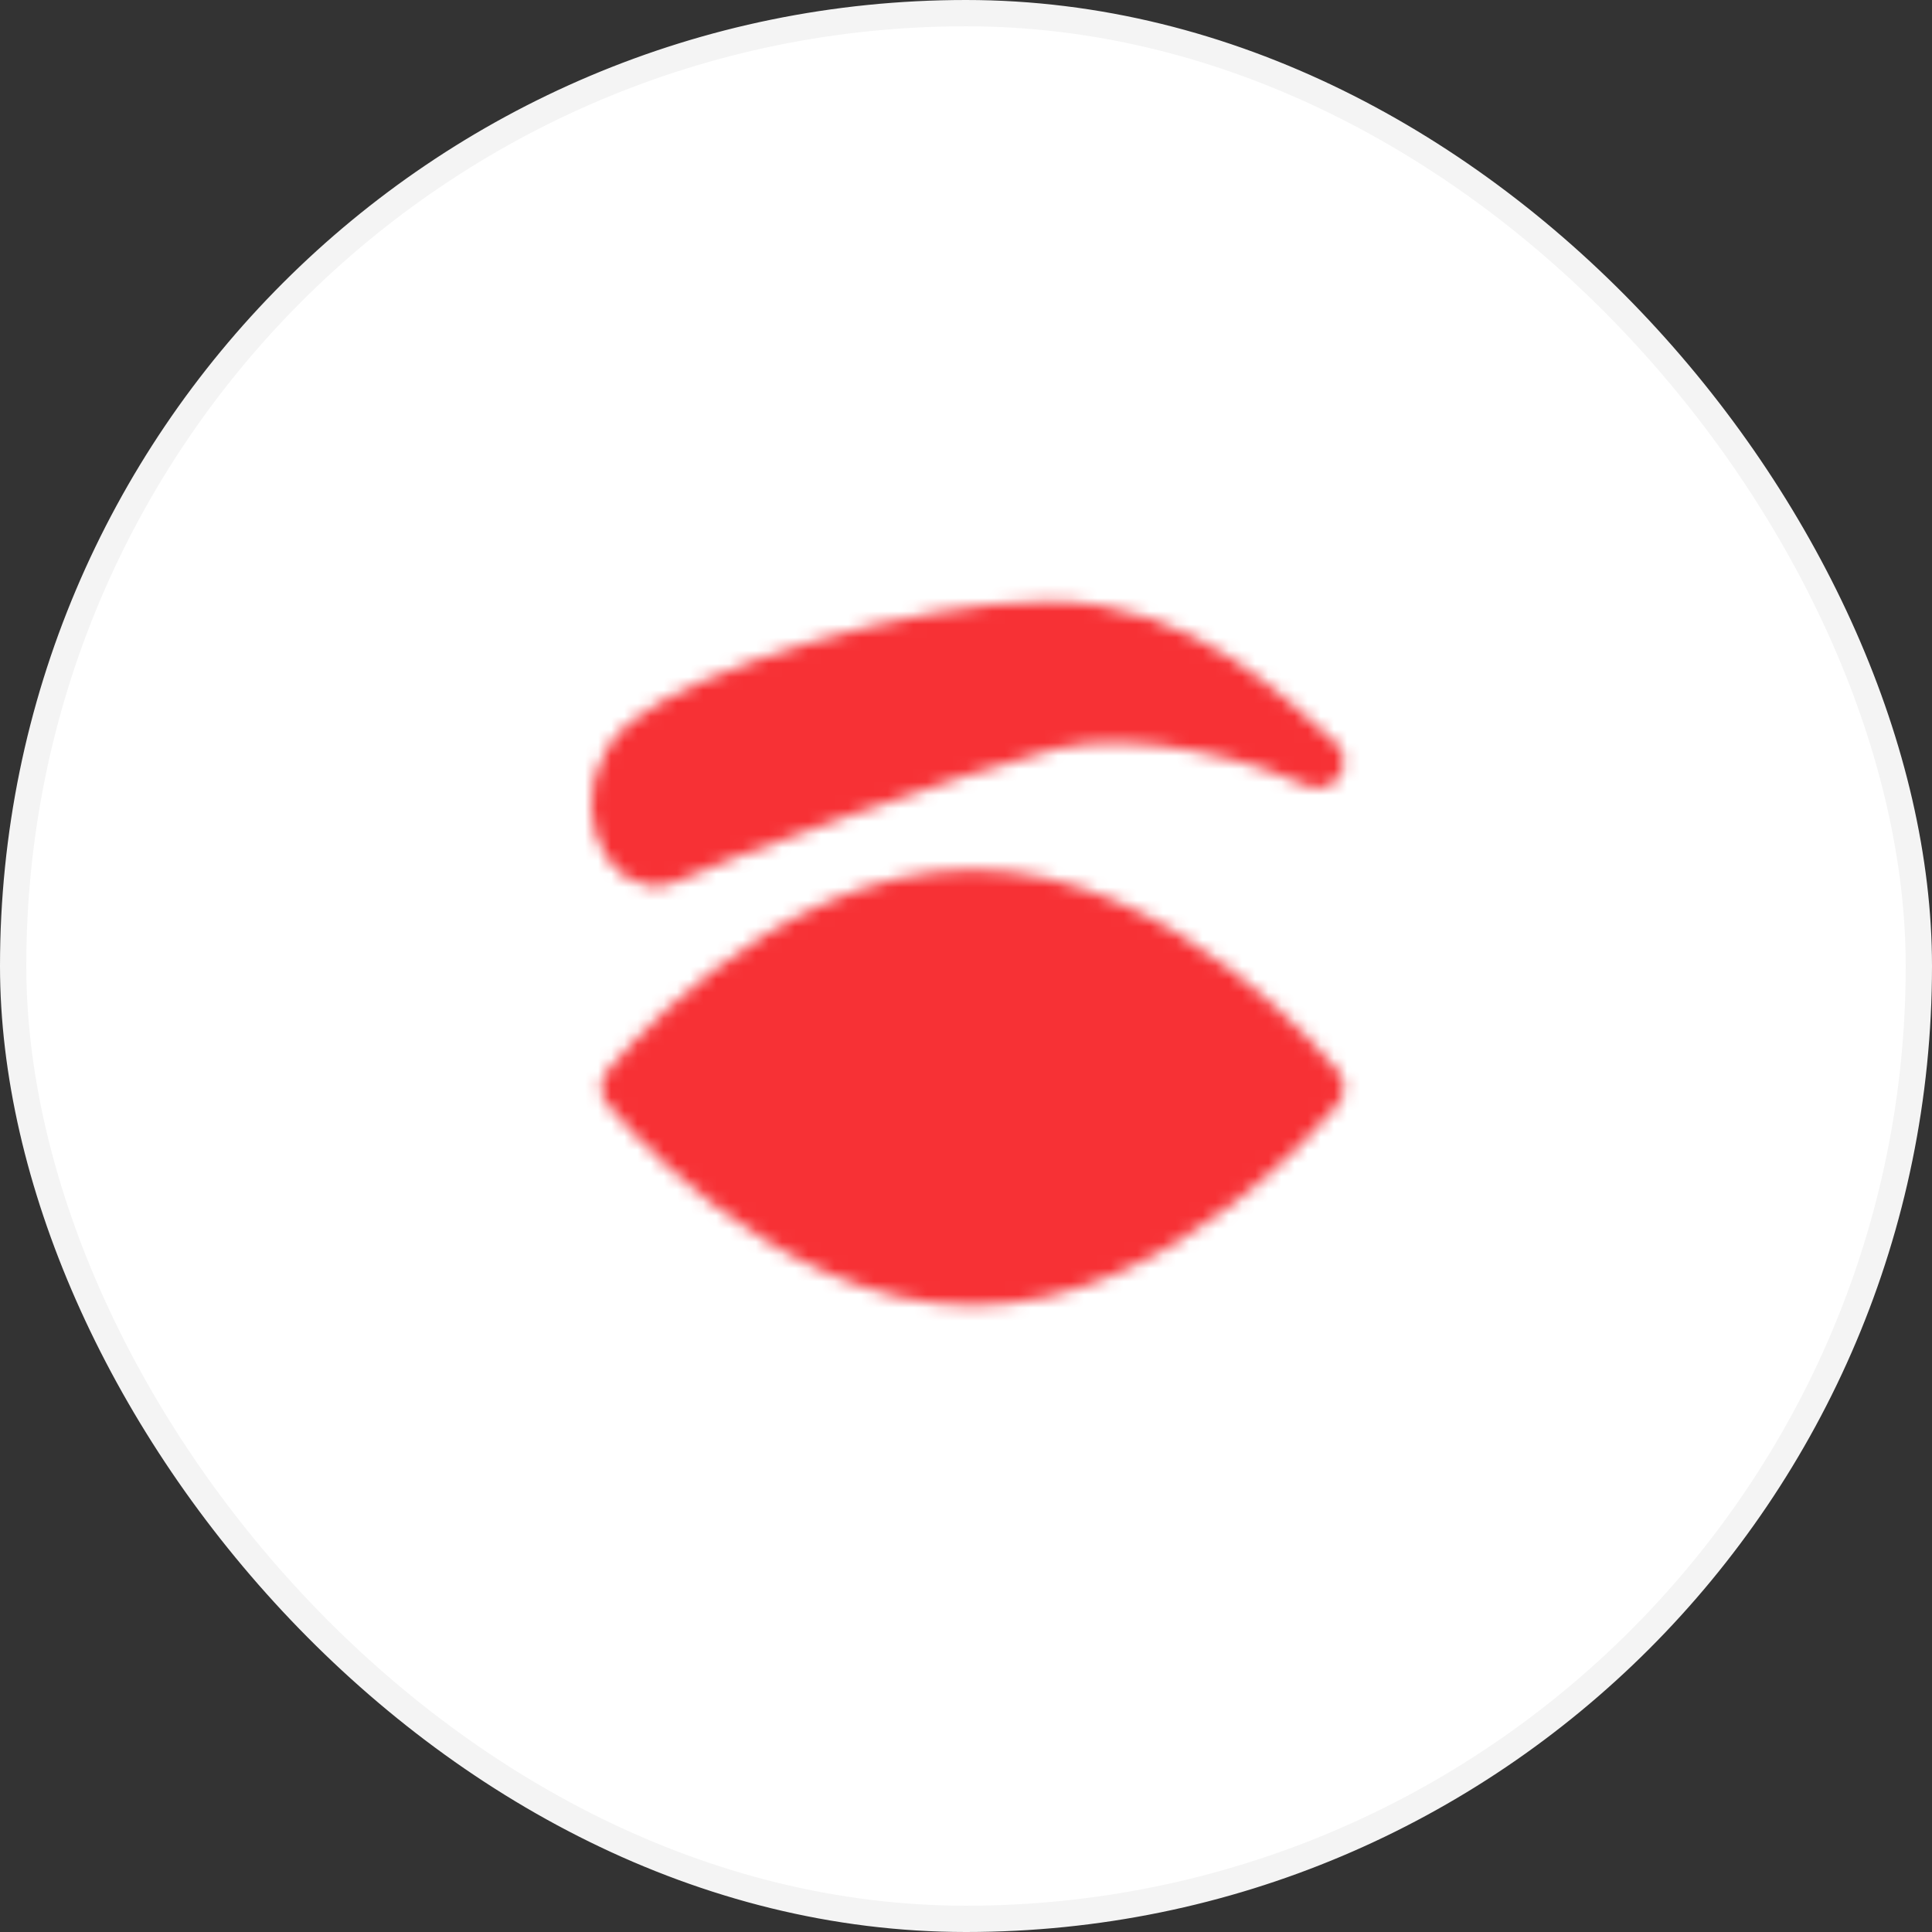
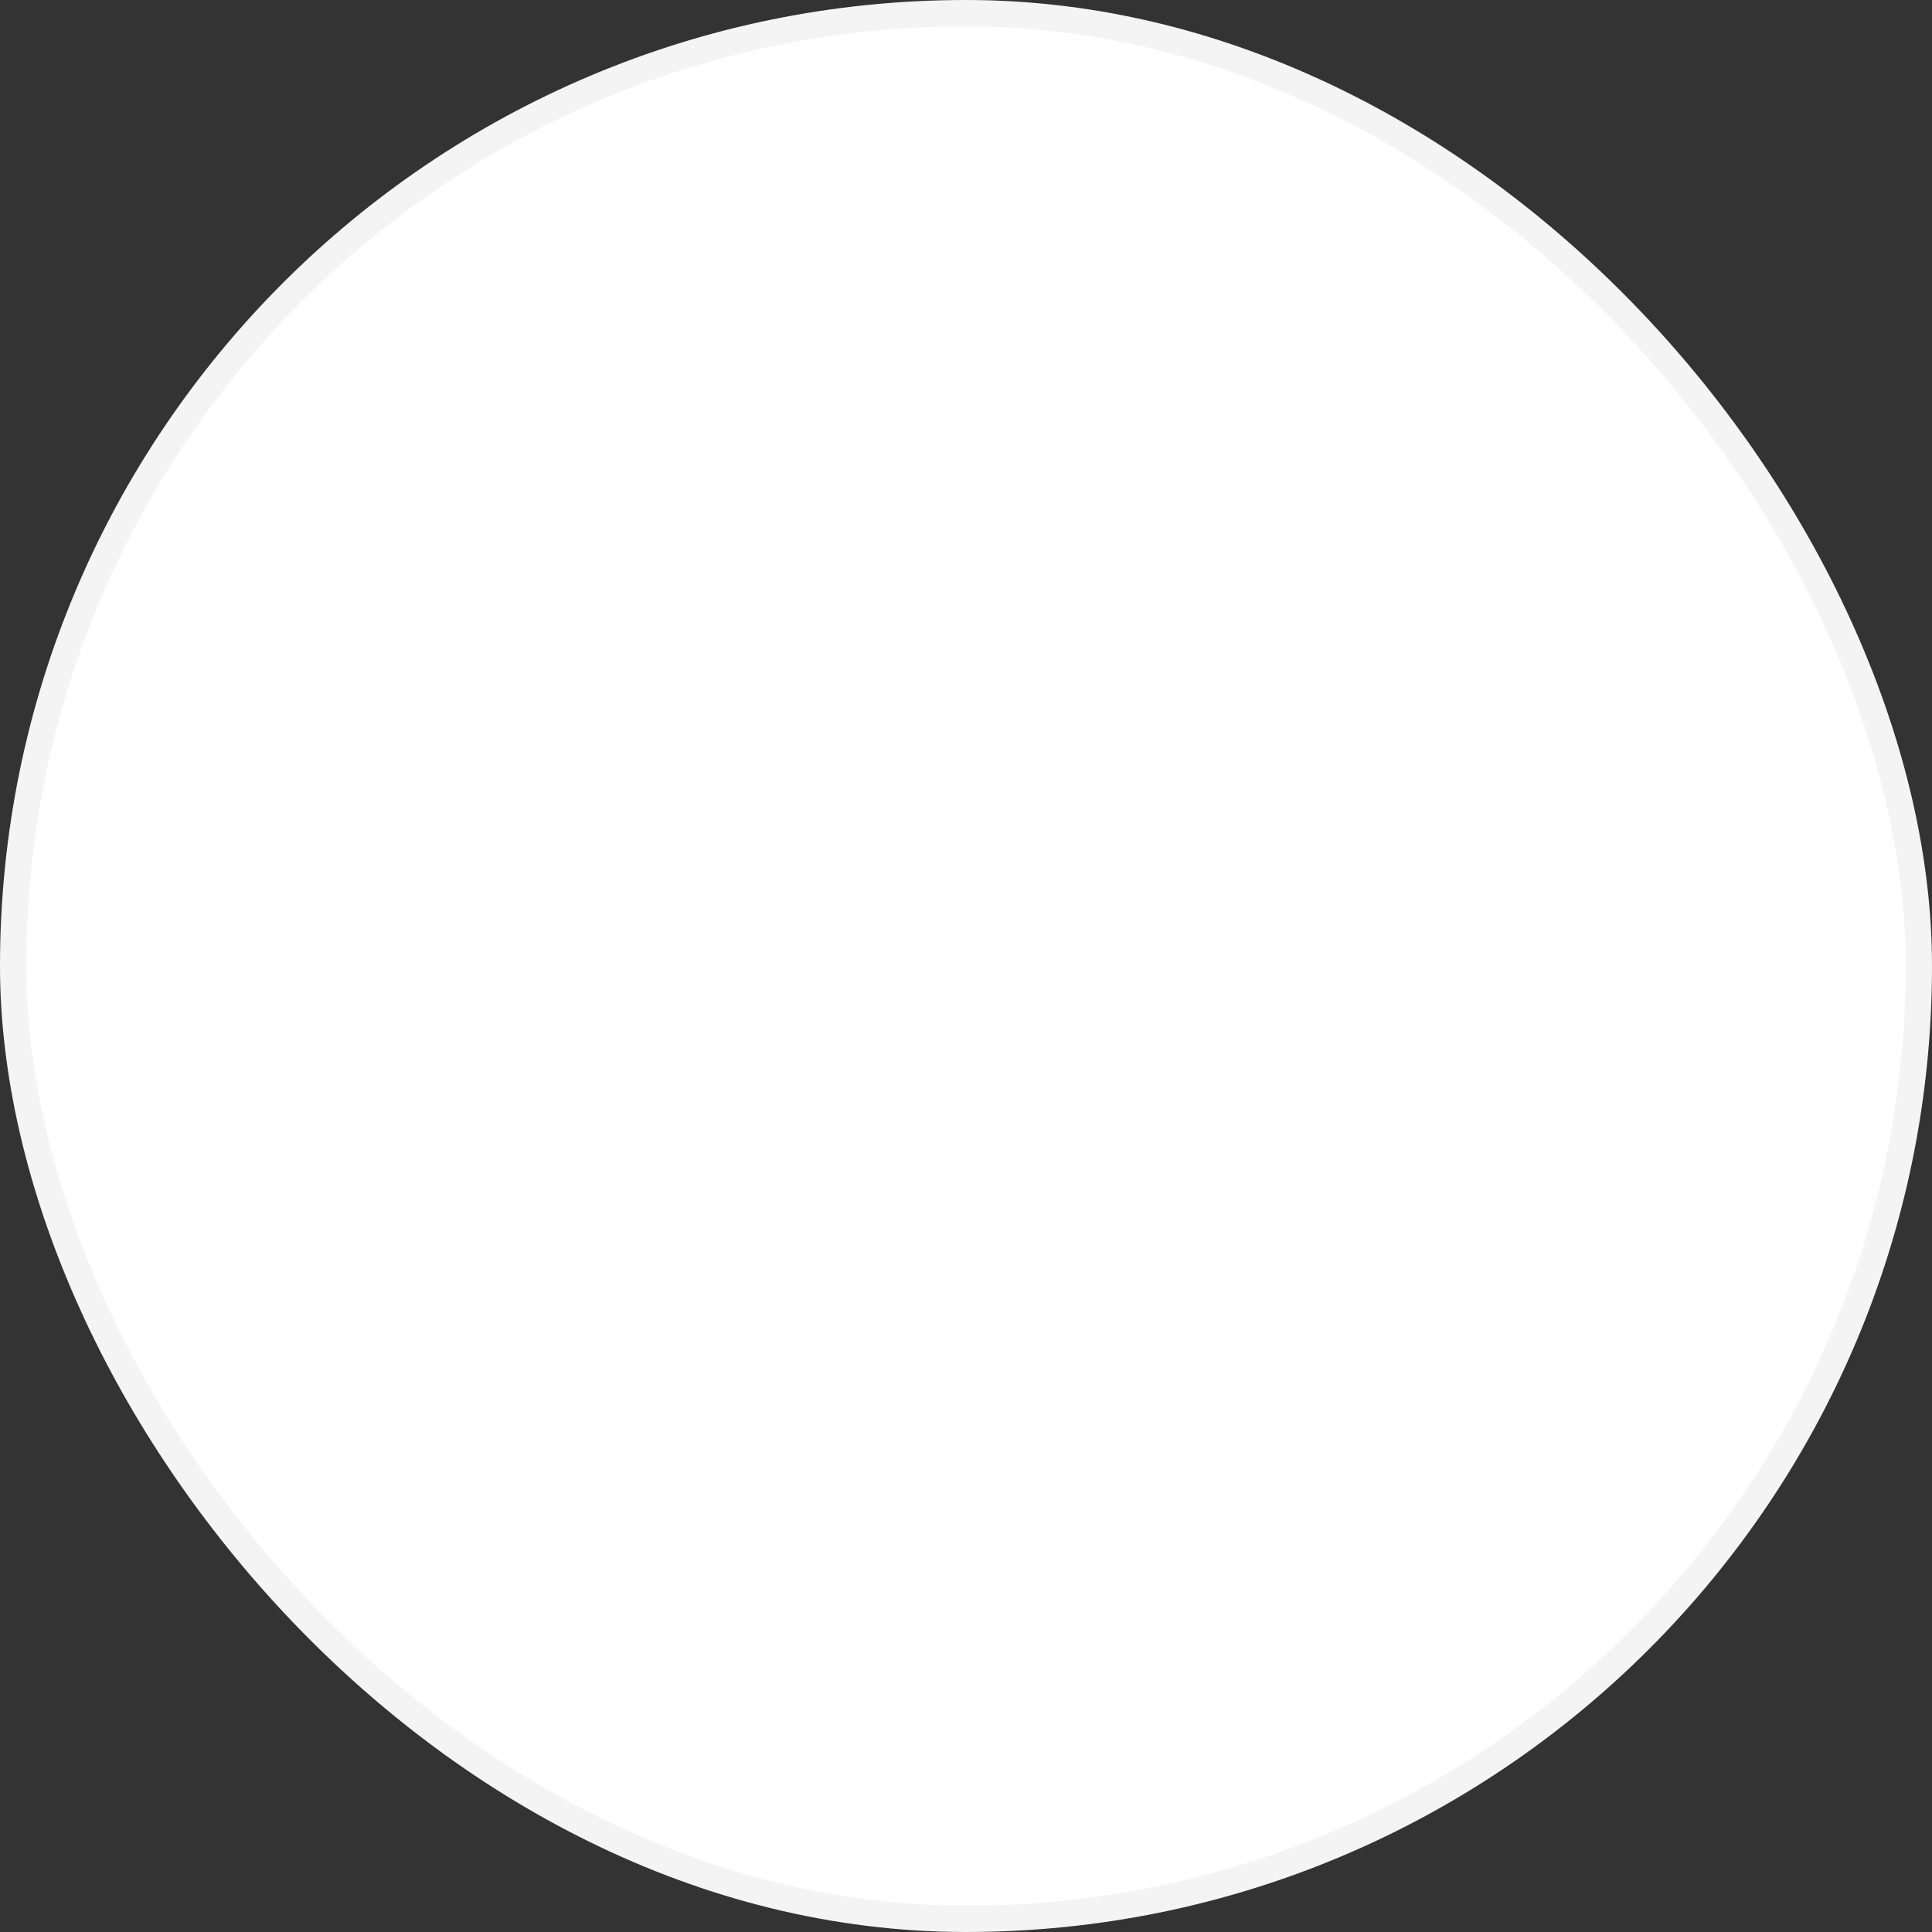
<svg xmlns="http://www.w3.org/2000/svg" width="147" height="147" viewBox="0 0 147 147" fill="none">
  <rect x="0" y="0" width="147" height="147" fill="#333333" stroke="none" />
  <rect x="1" y="1" width="145" height="145" rx="72.5" fill="white" stroke="#F4F4F4" stroke-width="2" />
  <mask id="mask0_6_840" style="mask-type:luminance" maskUnits="userSpaceOnUse" x="44" y="45" width="59" height="55">
    <path d="M74 97.333C88.497 97.333 100.25 82.75 100.25 82.75C100.25 82.75 88.497 68.167 74 68.167C59.503 68.167 47.75 82.75 47.75 82.75C47.75 82.75 59.503 97.333 74 97.333Z" fill="white" stroke="white" stroke-width="4" stroke-linejoin="round" />
    <path d="M73.999 88.583C75.546 88.583 77.03 87.969 78.124 86.875C79.218 85.781 79.833 84.297 79.833 82.75C79.833 81.203 79.218 79.719 78.124 78.625C77.03 77.531 75.546 76.917 73.999 76.917C72.452 76.917 70.968 77.531 69.874 78.625C68.781 79.719 68.166 81.203 68.166 82.75C68.166 84.297 68.781 85.781 69.874 86.875C70.968 87.969 72.452 88.583 73.999 88.583Z" fill="black" stroke="black" stroke-width="4" stroke-linejoin="round" />
    <path d="M79.833 47.75C69.624 47.75 53.583 52.854 49.208 56.5C44.833 60.146 47.749 66.708 50.666 65.25C53.583 63.792 72.833 56.792 79.833 55.042C86.833 53.292 96.847 56.257 100.249 57.958C96.847 55.042 90.041 47.75 79.833 47.75Z" fill="white" stroke="white" stroke-width="4" stroke-linejoin="round" />
  </mask>
  <g mask="url(#mask0_6_840)">
-     <path d="M39 39H109V109H39V39Z" fill="#F73135" />
-   </g>
+     </g>
</svg>